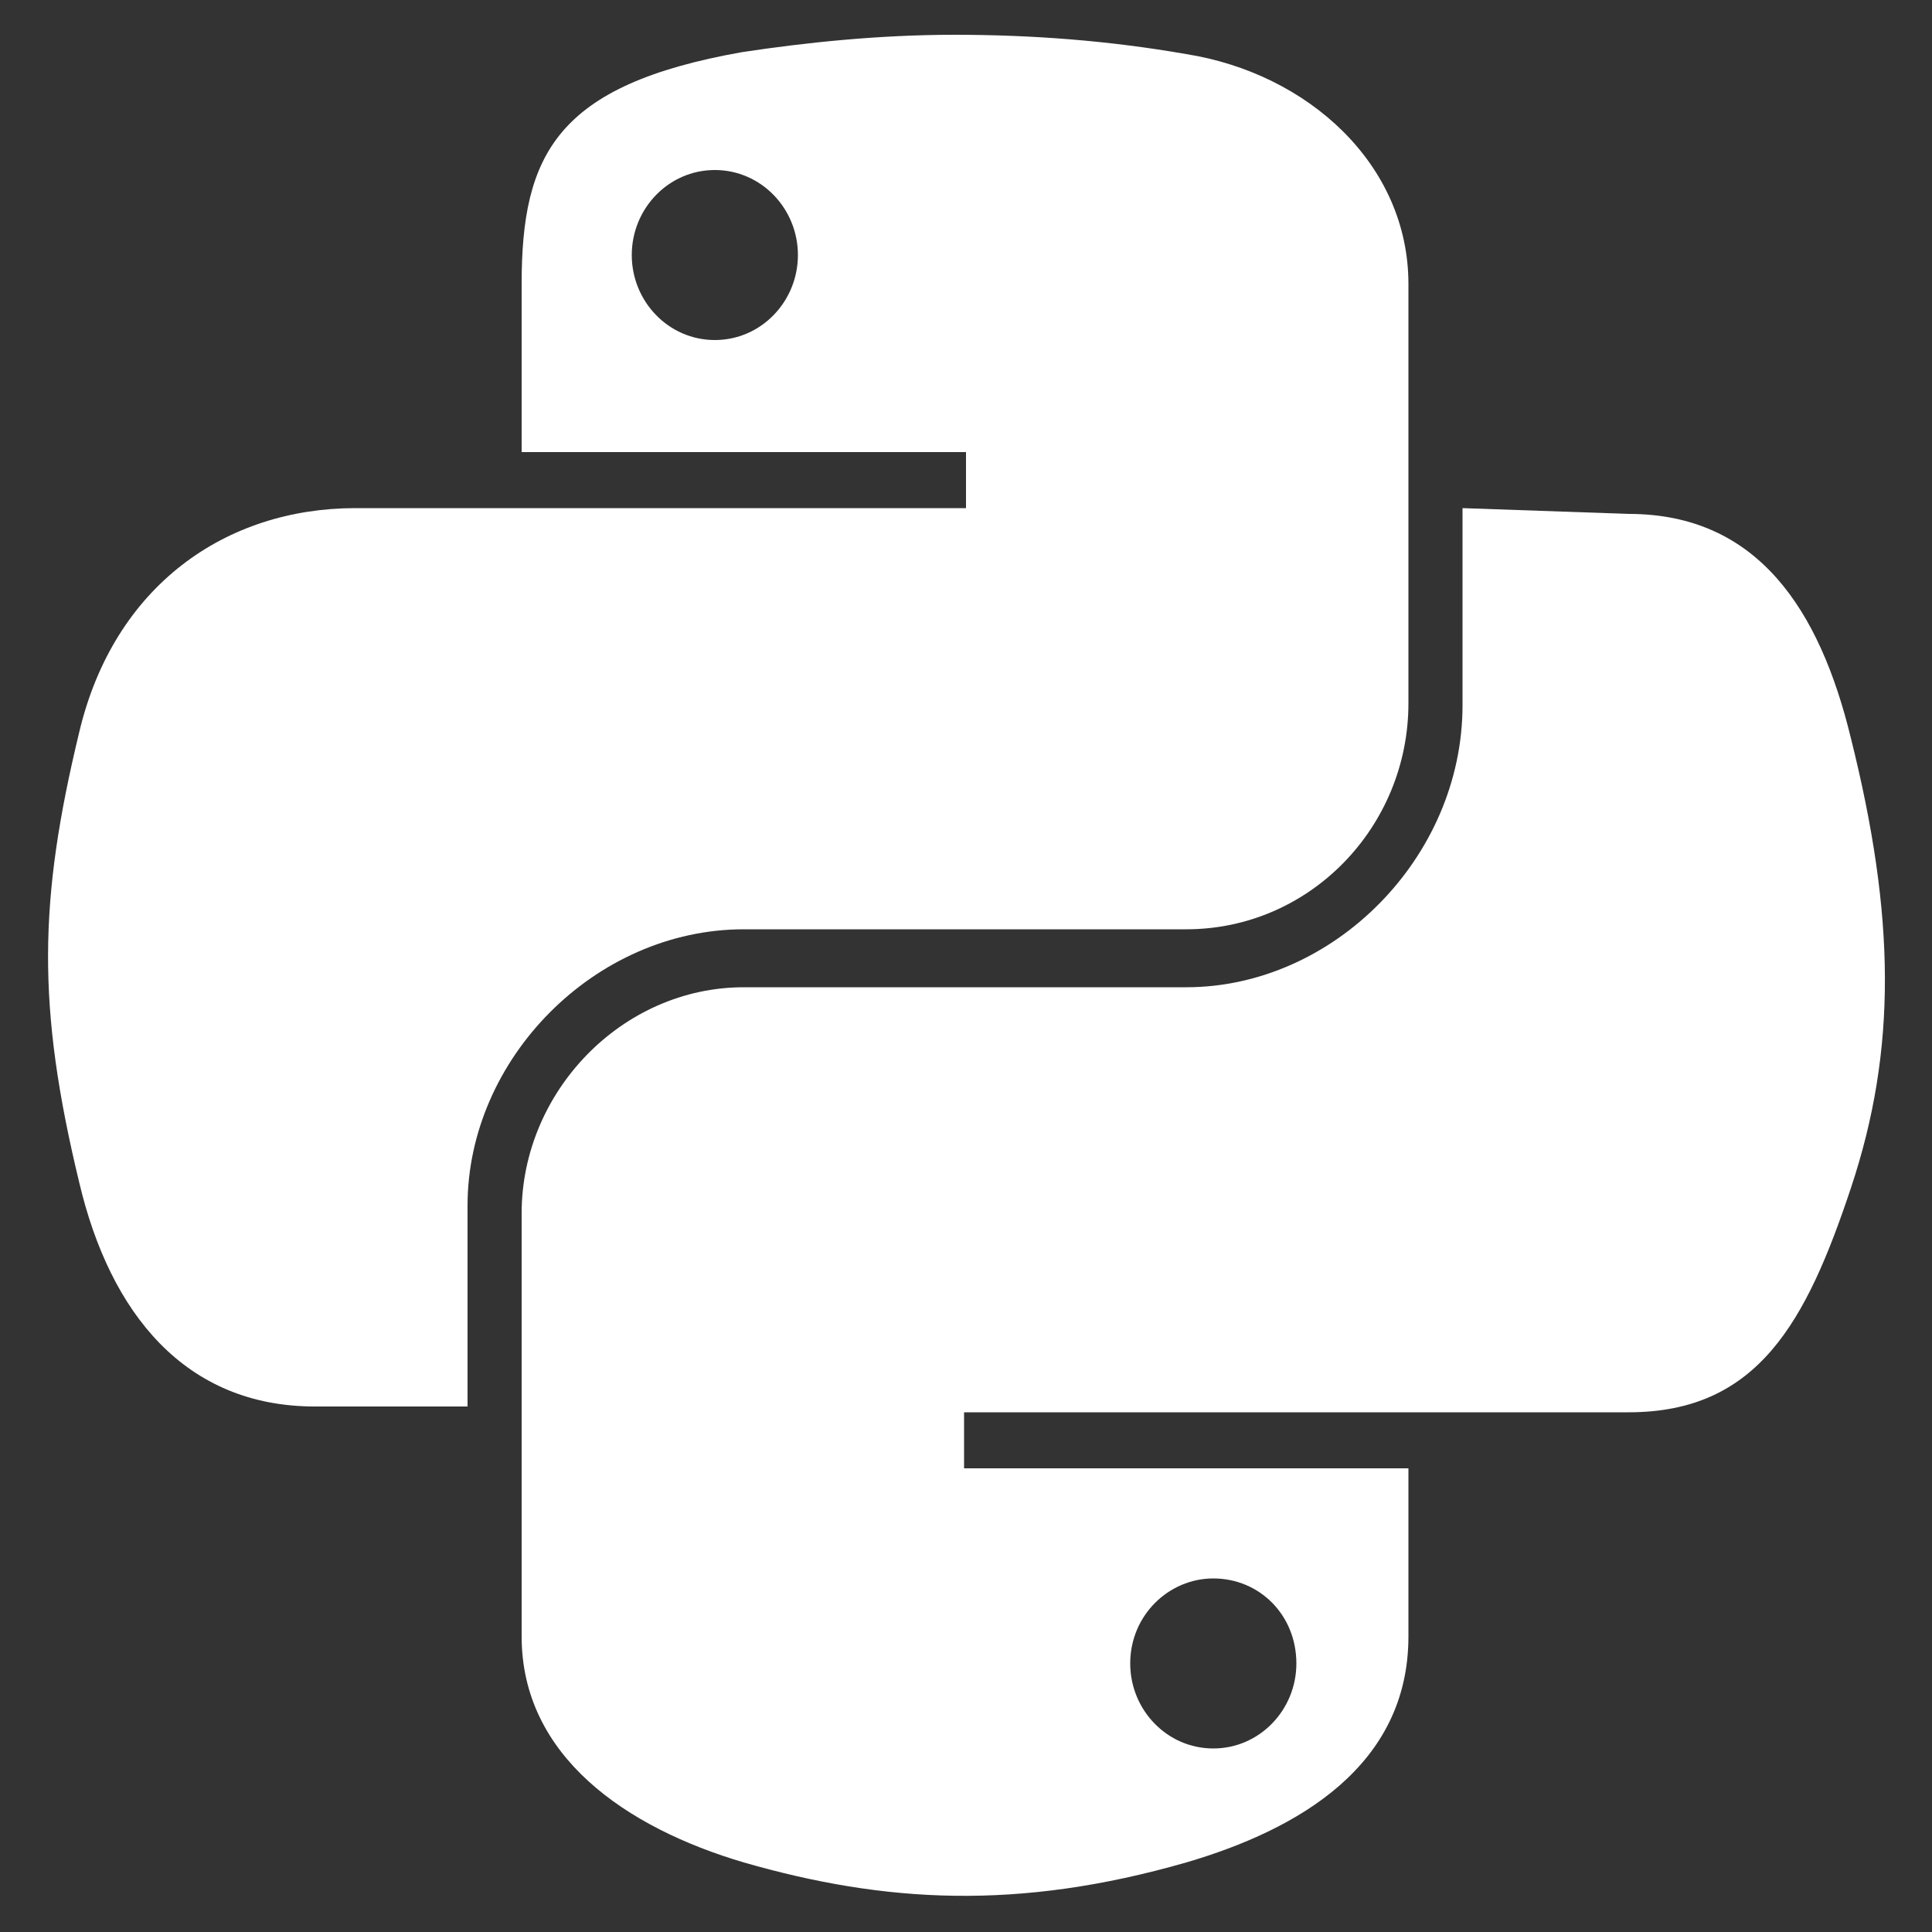
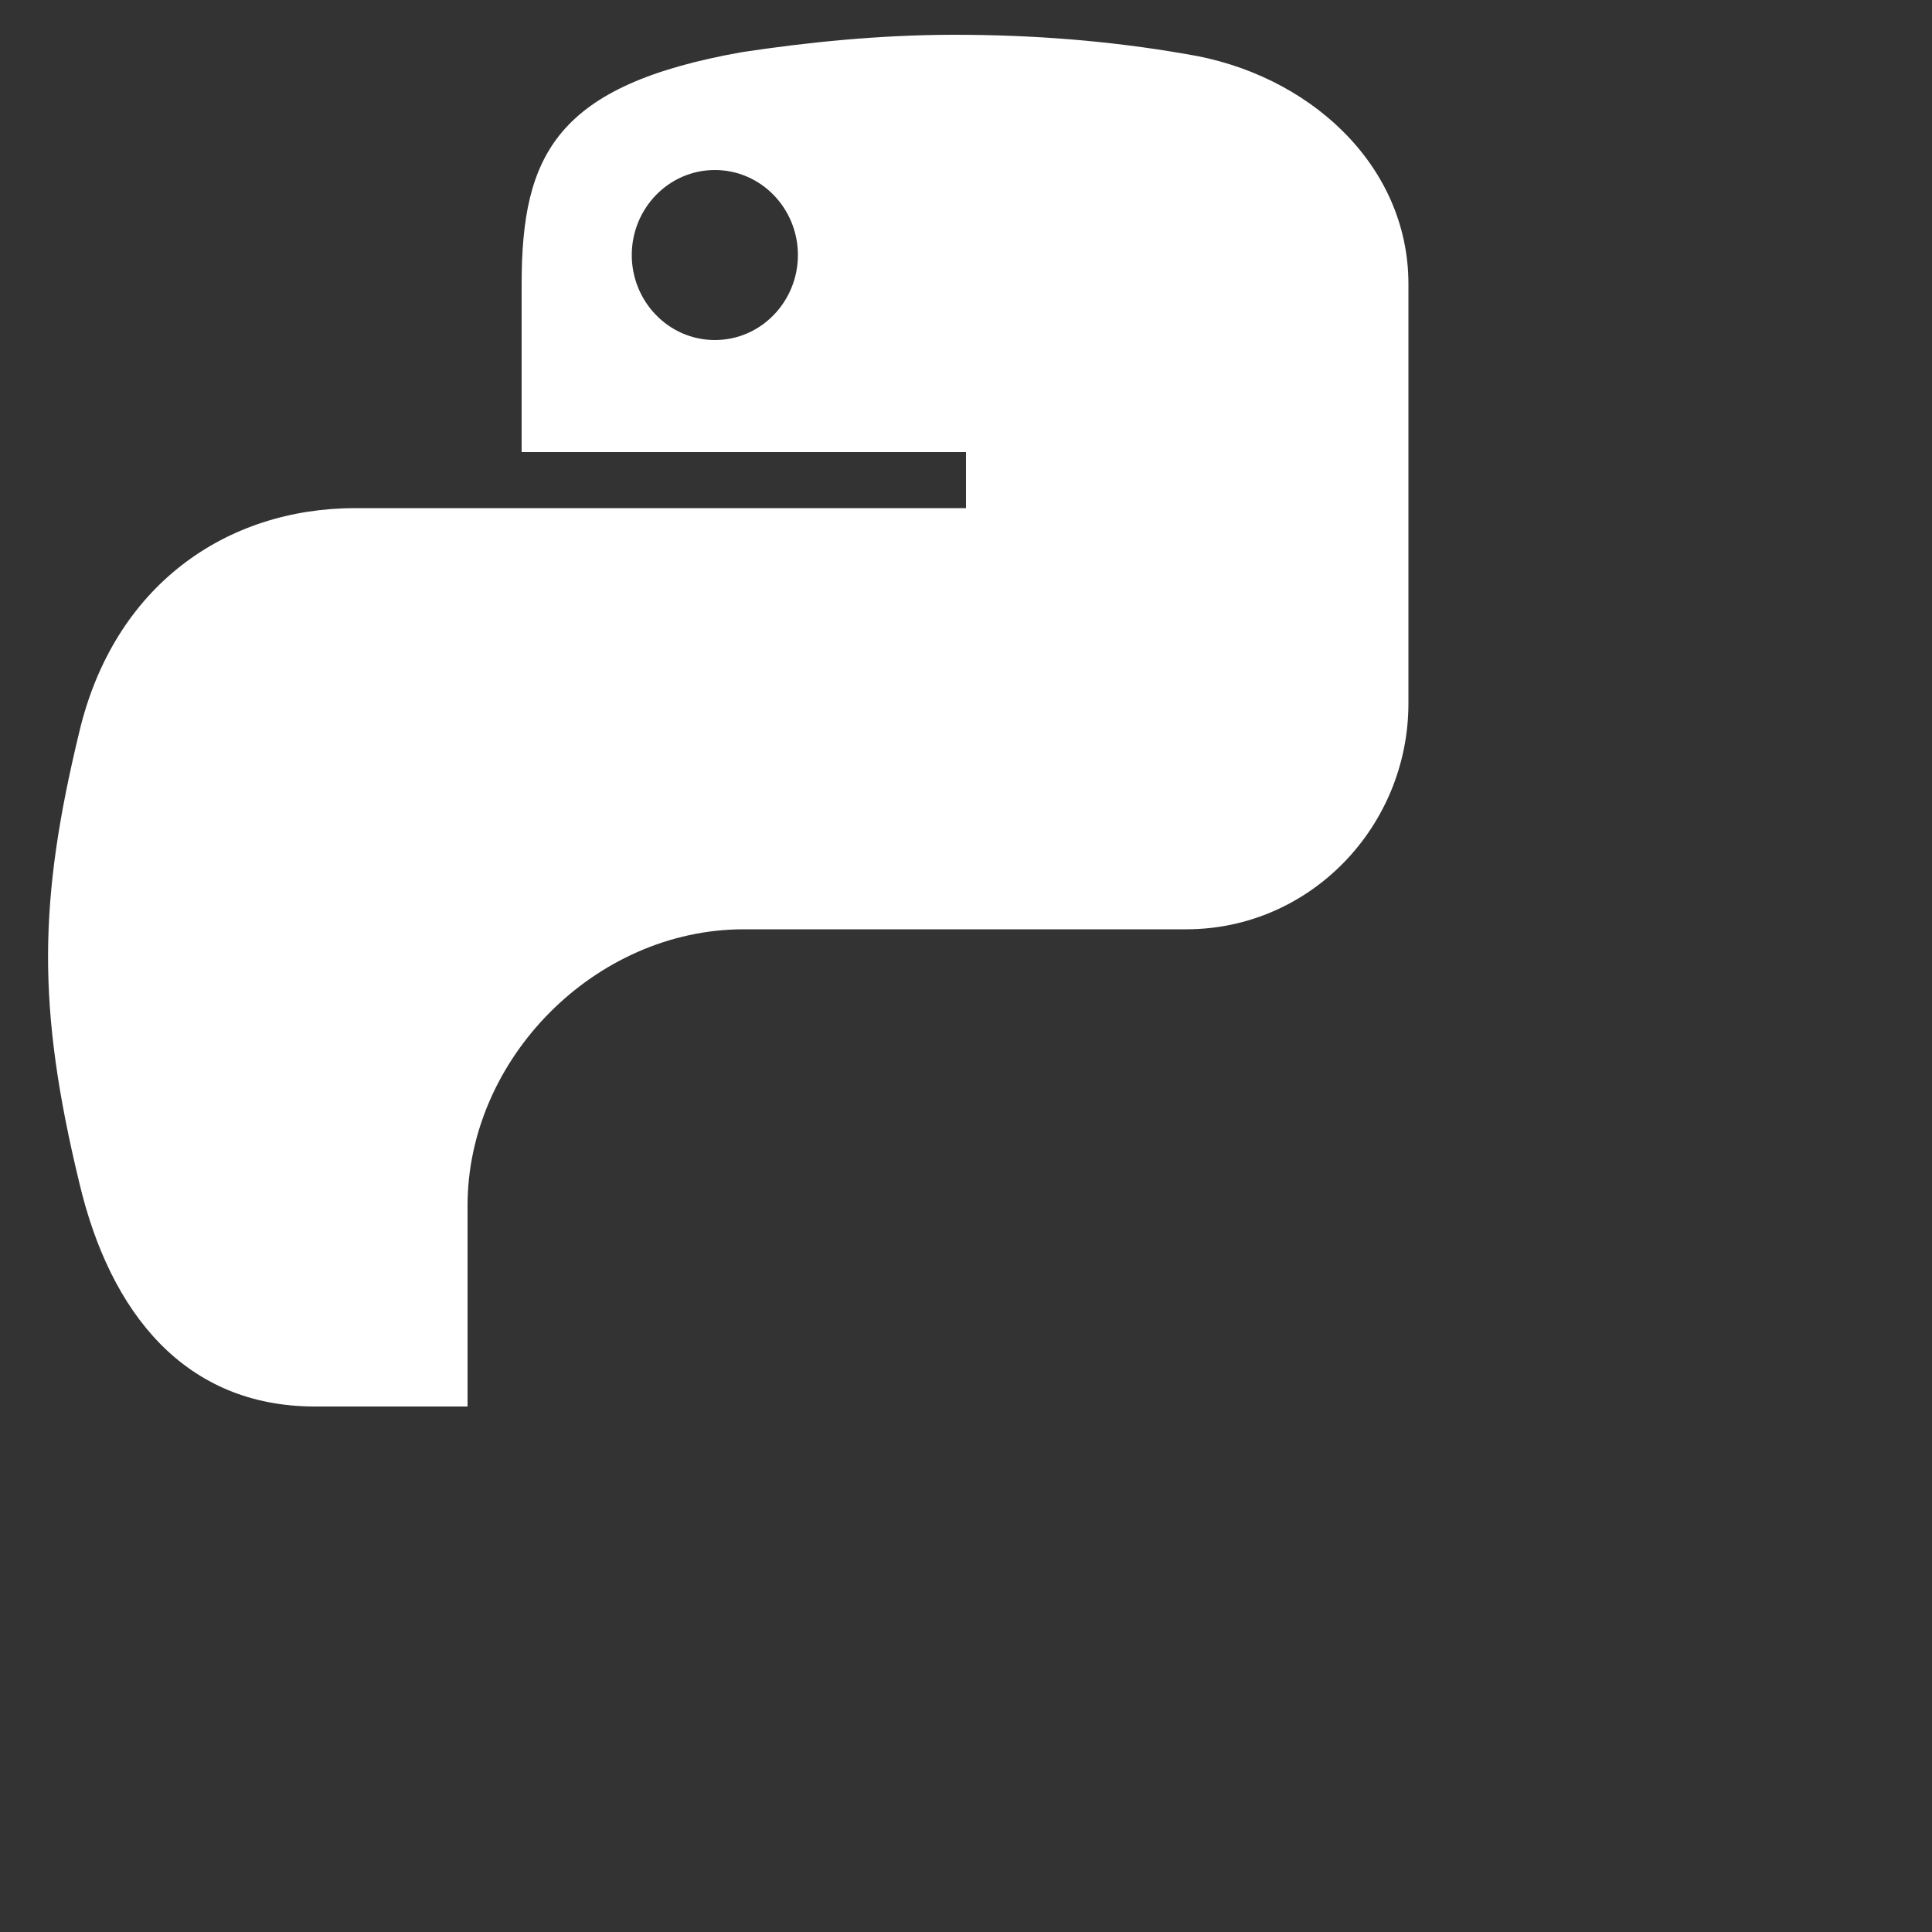
<svg xmlns="http://www.w3.org/2000/svg" version="1.1" id="Layer_1" x="0px" y="0px" viewBox="0 0 100 100" style="enable-background:new 0 0 100 100;" xml:space="preserve">
  <rect x="0" y="0" width="100" height="100" fill="#333333" stroke="none" />
  <style type="text/css">
	.st0{fill:#FFFFFF;}
	.st1{fill-rule:evenodd;clip-rule:evenodd;fill:#FFFFFF;}
</style>
  <g id="Layer_7_1_">
    <g>
      <g id="path1948_2_">
        <path class="st0" d="M49.4,1.8c-3.9,0-7.7,0.4-11,0.9C28.8,4.4,27,8,27,14.7v8.7h23v2.9H27h-8.6c-6.7,0-12.5,4-14.3,11.6     c-2.1,8.7-2.2,14.2,0,23.3c1.6,6.8,5.5,11.6,12.2,11.6h7.9V62.4c0-7.6,6.6-14.3,14.3-14.3h22.9c6.4,0,11.5-5.3,11.5-11.7V14.7     c0-6.2-5.2-10.9-11.5-11.9C57.4,2.1,53.4,1.8,49.4,1.8z M37,8.8c2.4,0,4.3,2,4.3,4.4c0,2.4-1.9,4.4-4.3,4.4c-2.4,0-4.3-2-4.3-4.4     C32.7,10.8,34.6,8.8,37,8.8z" />
      </g>
      <g id="path1950_2_">
-         <path class="st0" d="M75.7,26.3v10.2c0,7.9-6.7,14.6-14.3,14.6H38.5c-6.3,0-11.5,5.4-11.5,11.7v21.9c0,6.2,5.4,9.9,11.5,11.7     c7.3,2.1,14.2,2.5,22.9,0c5.8-1.7,11.5-5,11.5-11.7v-8.7H49.9v-2.9h22.9h11.5c6.7,0,9.2-4.7,11.5-11.6c2.4-7.2,2.3-14.1,0-23.3     c-1.6-6.6-4.8-11.6-11.5-11.6L75.7,26.3L75.7,26.3z M62.8,81.7c2.4,0,4.3,1.9,4.3,4.4c0,2.4-1.9,4.4-4.3,4.4     c-2.4,0-4.3-2-4.3-4.4C58.5,83.6,60.5,81.7,62.8,81.7z" />
-       </g>
+         </g>
    </g>
  </g>
</svg>